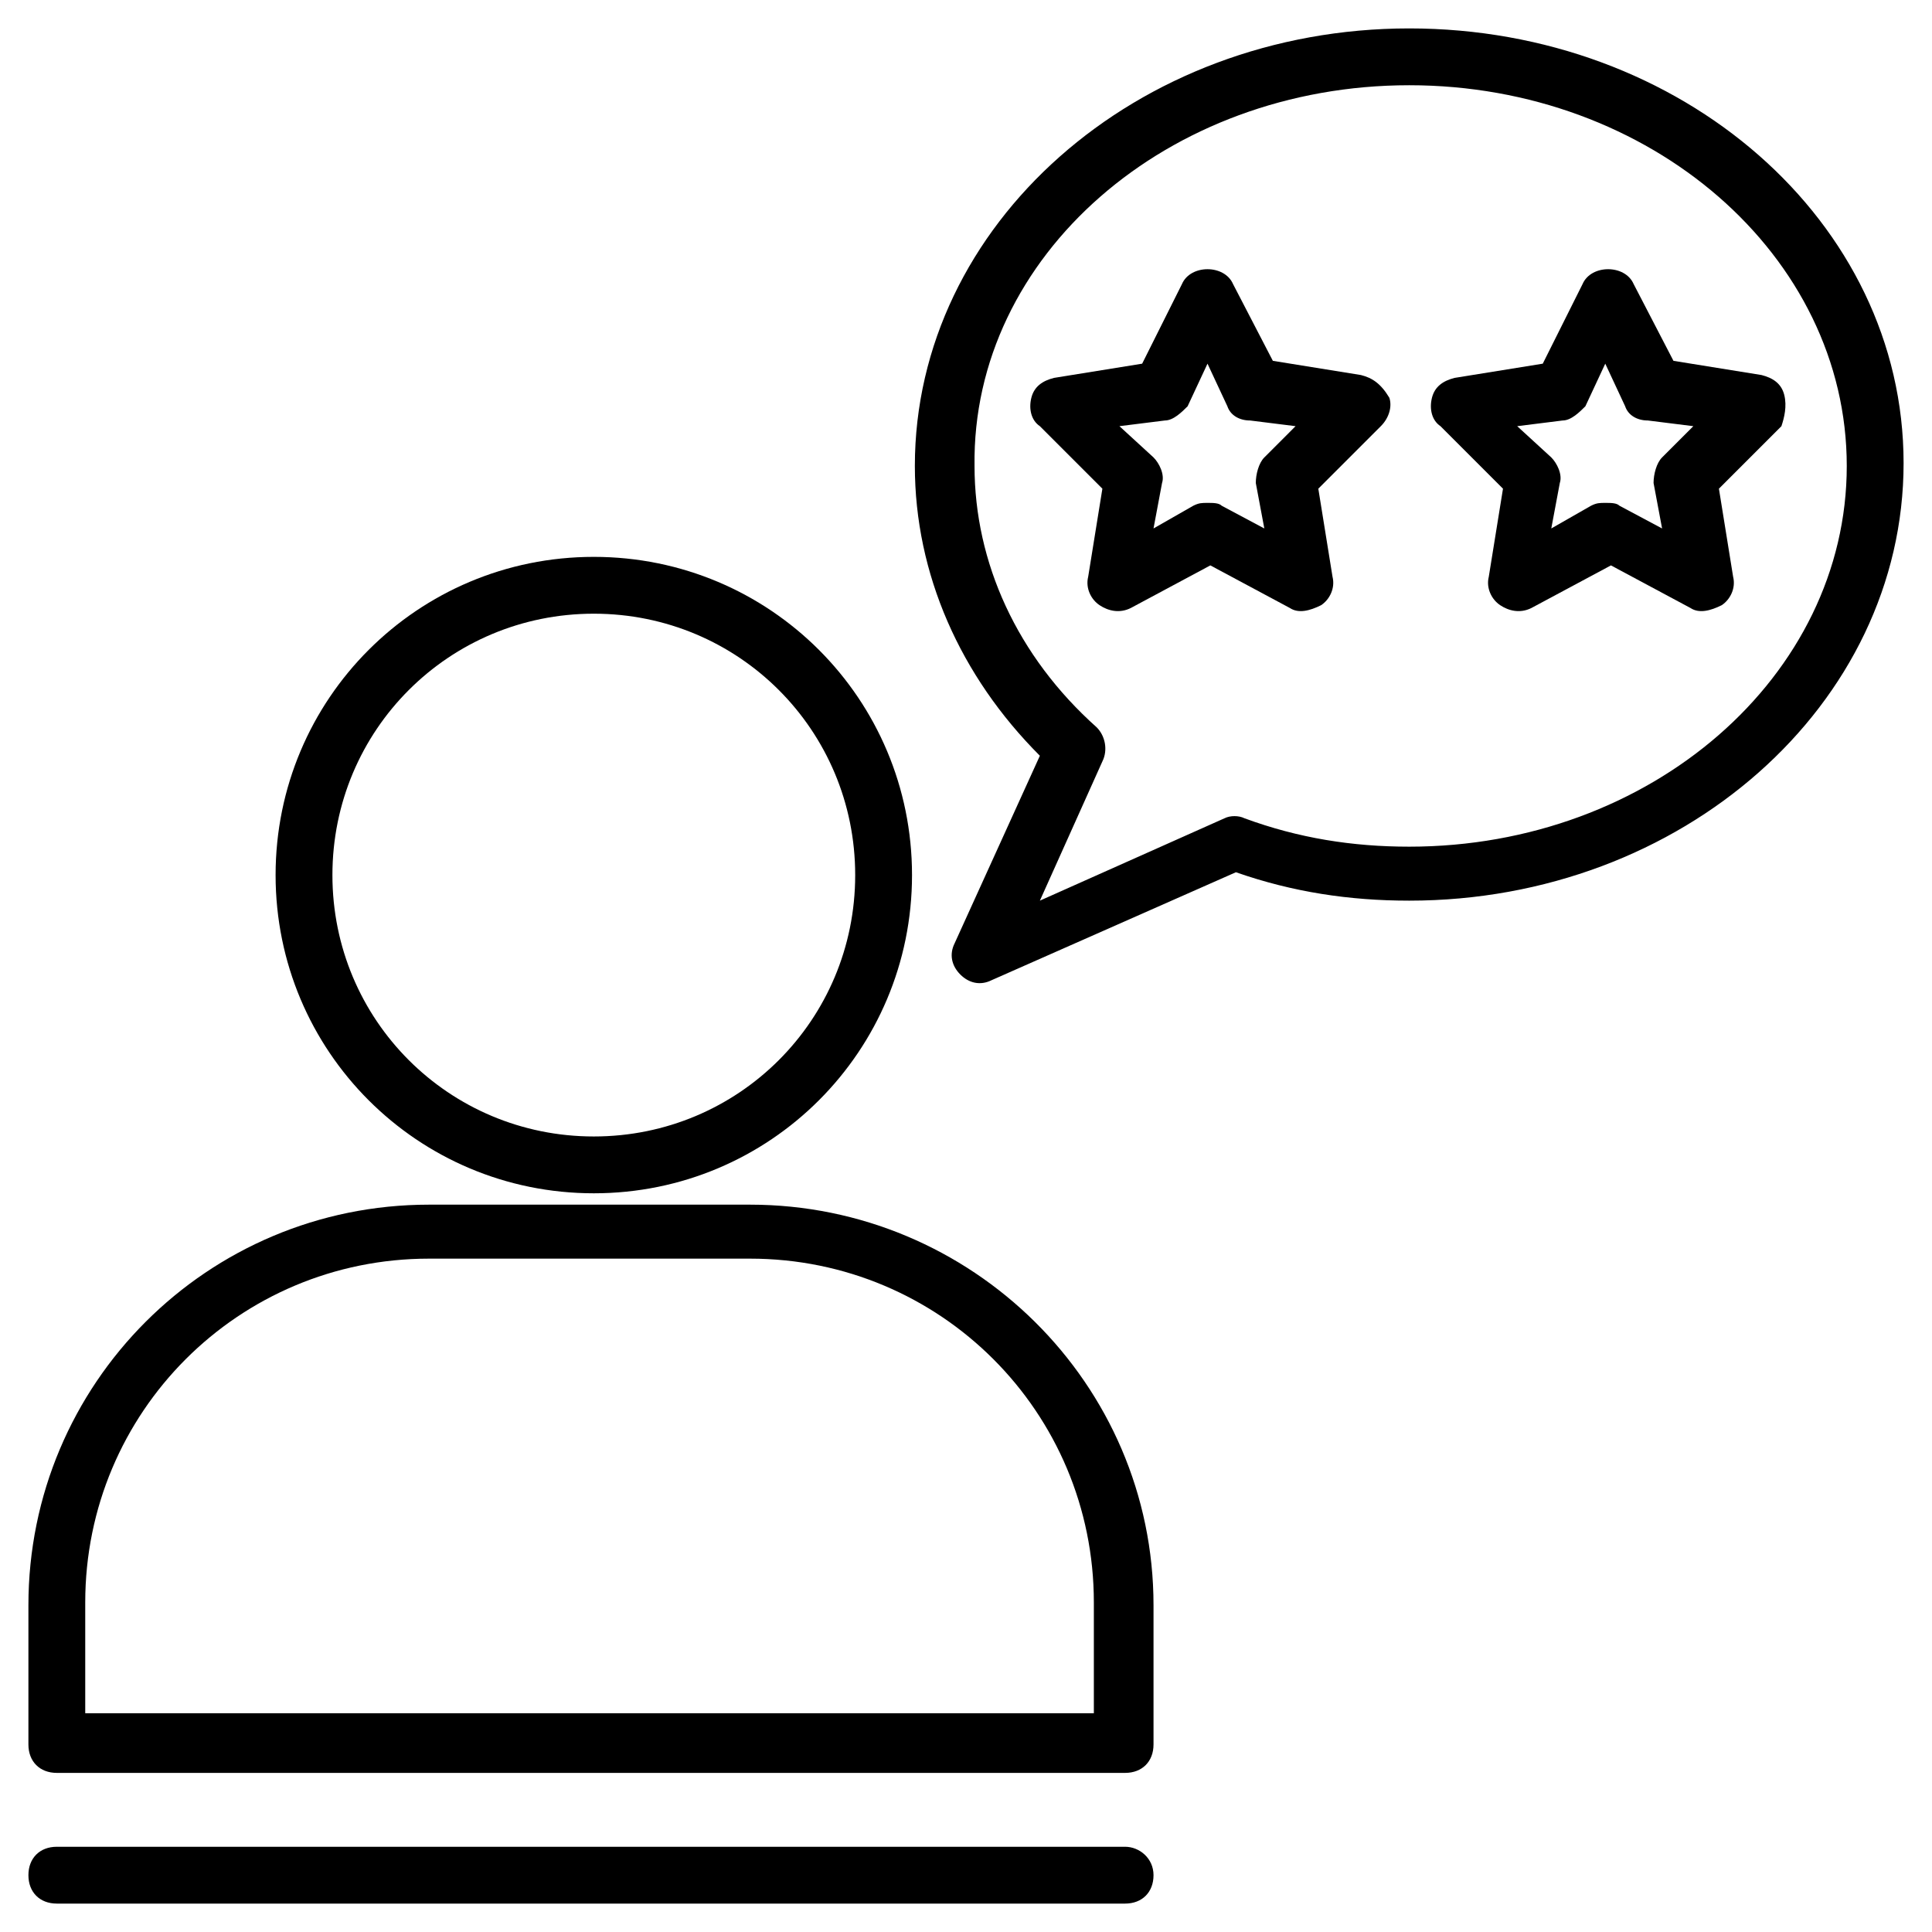
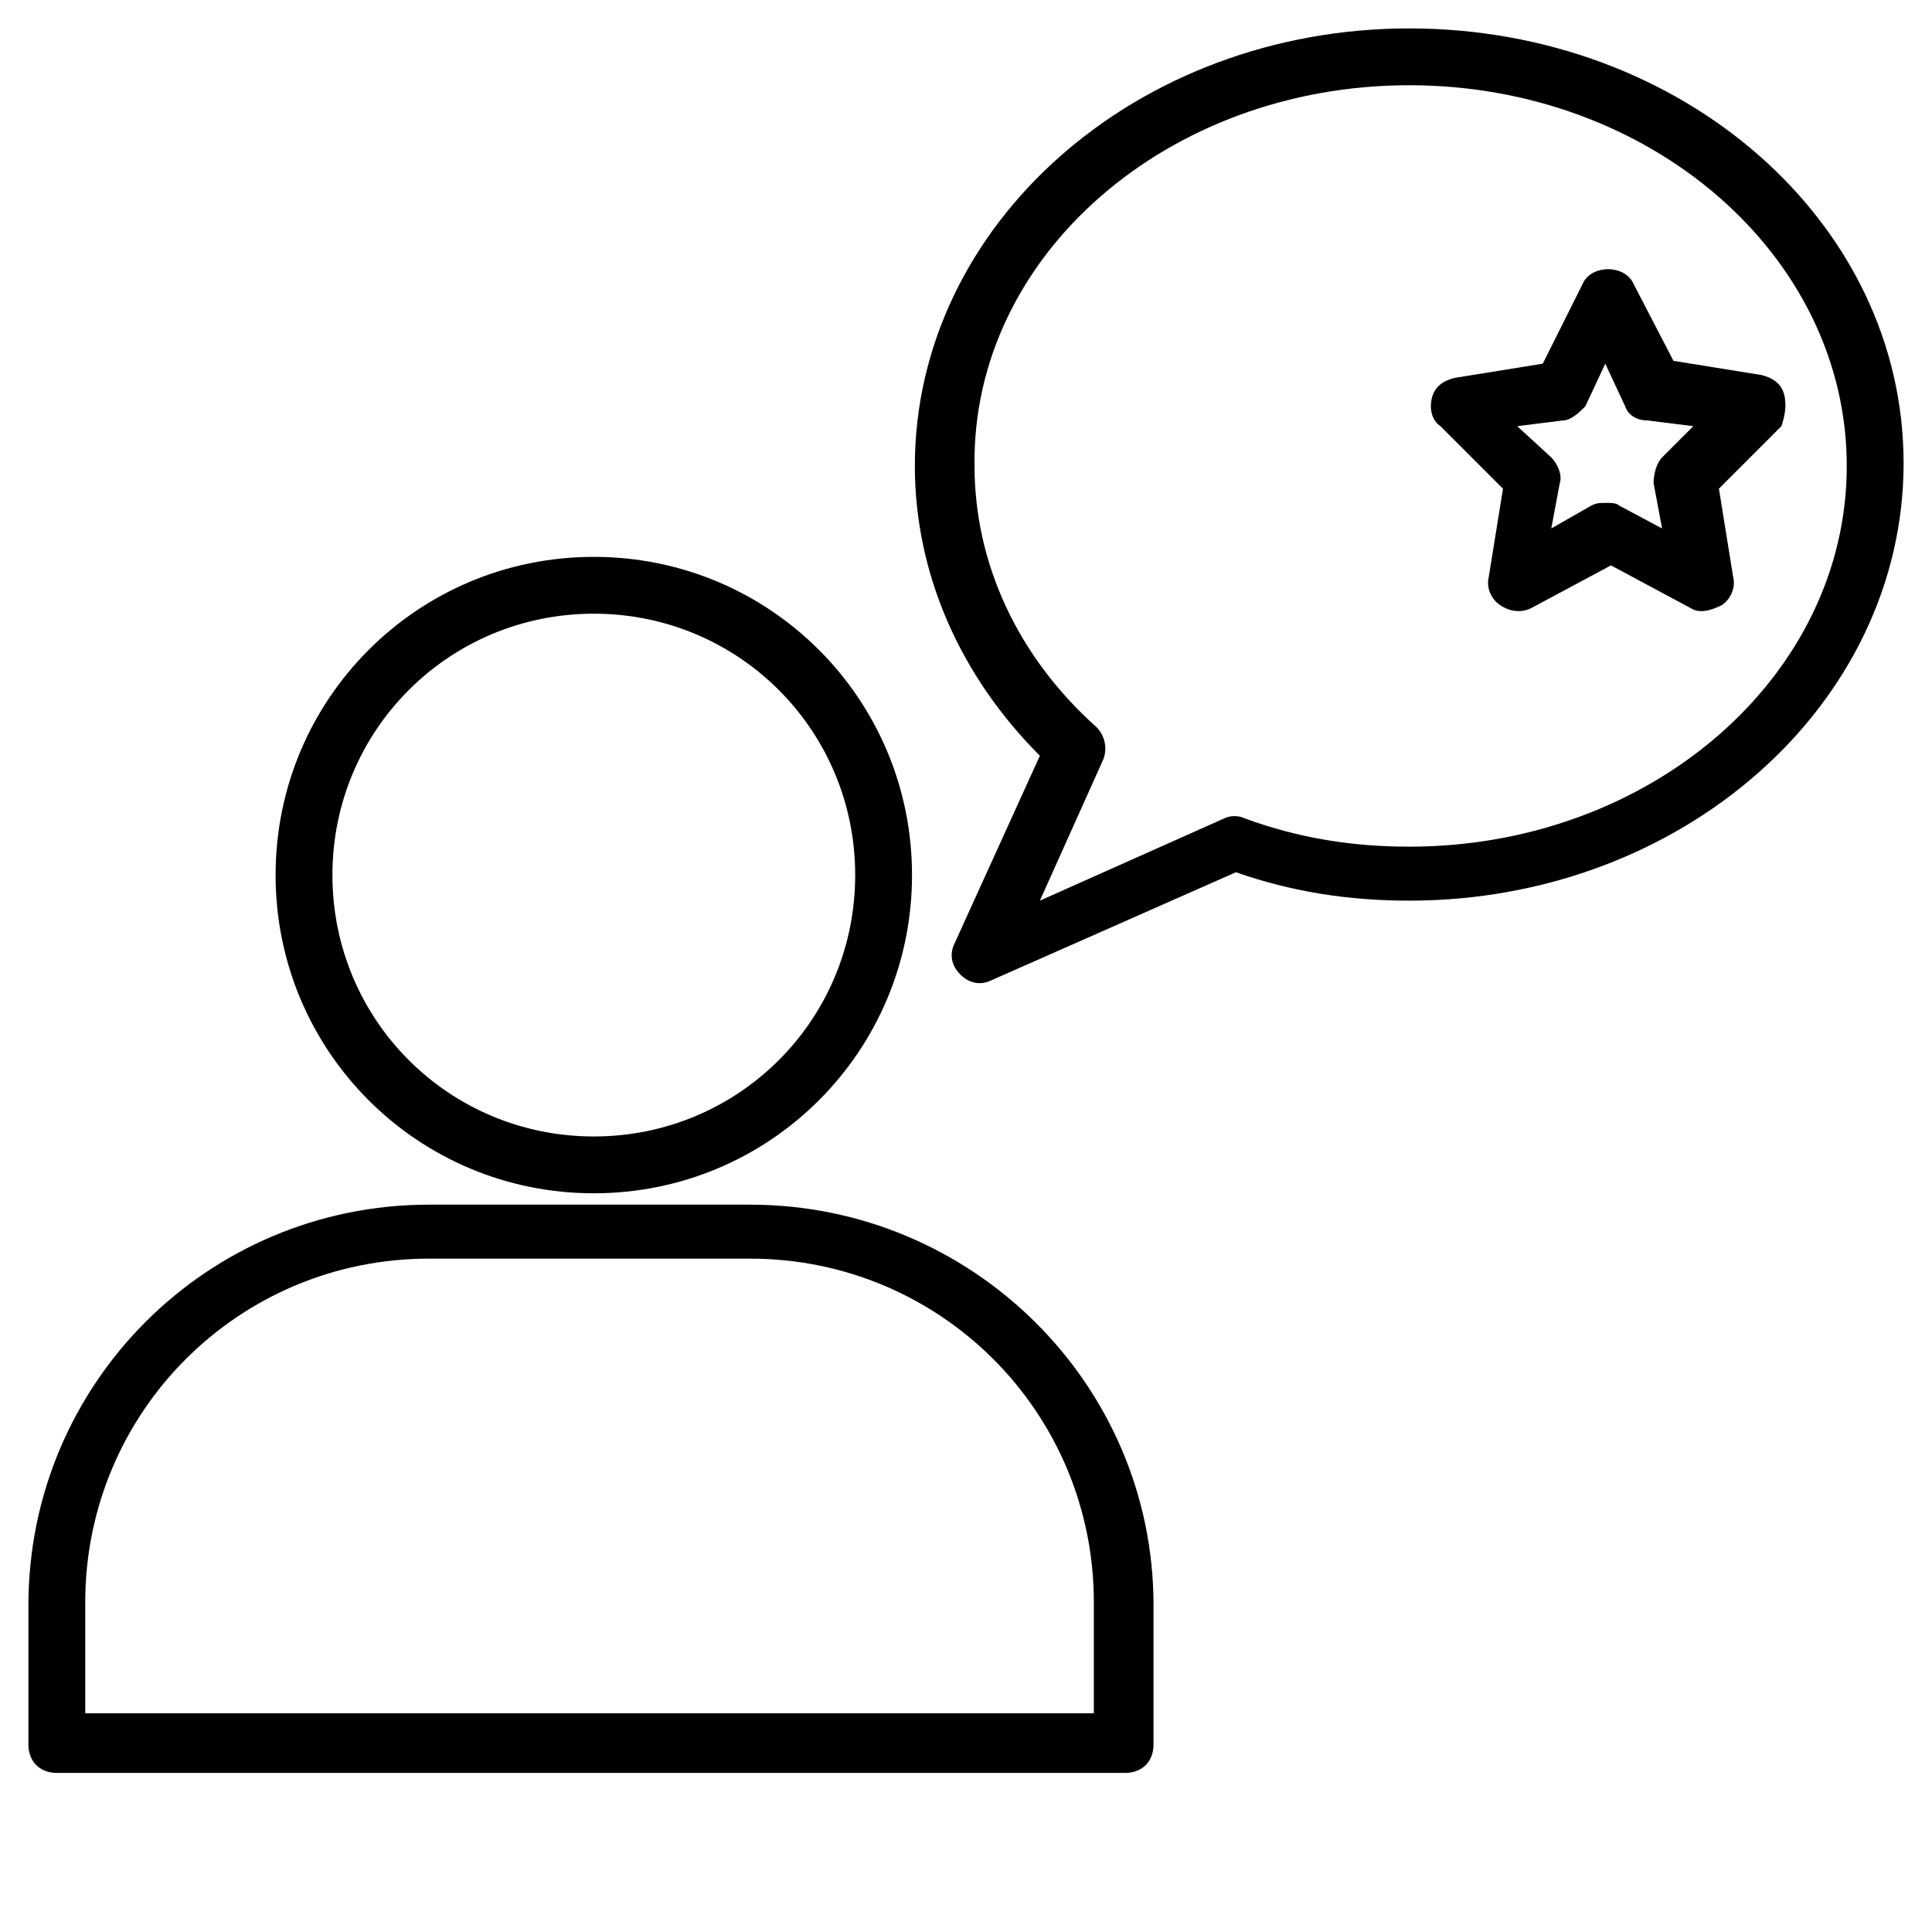
<svg xmlns="http://www.w3.org/2000/svg" height="100px" width="100px" fill="#000000" version="1.1" x="0px" y="0px" viewBox="0 0 68 68" style="enable-background:new 0 0 68 68;" xml:space="preserve">
  <style type="text/css"> .st0{fill:#000000;} </style>
  <g>
    <g>
      <g>
        <path class="st0" d="M20.9,42c6.2,0,11.2-5,11.2-11.2s-5-11.2-11.2-11.2c-6.2,0-11.2,5-11.2,11.2S14.7,42,20.9,42z M20.9,21.6 c5.1,0,9.2,4.1,9.2,9.2c0,5.1-4.1,9.2-9.2,9.2c-5.1,0-9.2-4.1-9.2-9.2C11.7,25.7,15.8,21.6,20.9,21.6z" />
      </g>
    </g>
    <g>
      <g>
-         <path class="st0" d="M26.4,42.4H15.1C7.3,42.4,1,48.7,1,56.5v4.9c0,0.6,0.4,1,1,1h37.6c0.6,0,1-0.4,1-1v-4.9 C40.6,48.7,34.2,42.4,26.4,42.4z M38.6,60.3H3v-3.9c0-6.7,5.4-12.1,12.1-12.1h11.3c6.7,0,12.1,5.4,12.1,12.1V60.3z" />
+         <path class="st0" d="M26.4,42.4H15.1C7.3,42.4,1,48.7,1,56.5v4.9c0,0.6,0.4,1,1,1h37.6c0.6,0,1-0.4,1-1v-4.9 C40.6,48.7,34.2,42.4,26.4,42.4z M38.6,60.3H3v-3.9c0-6.7,5.4-12.1,12.1-12.1h11.3c6.7,0,12.1,5.4,12.1,12.1V60.3" />
      </g>
    </g>
    <g>
      <g>
-         <path class="st0" d="M39.6,65H2c-0.6,0-1,0.4-1,1c0,0.6,0.4,1,1,1h37.6c0.6,0,1-0.4,1-1C40.6,65.4,40.1,65,39.6,65z" />
-       </g>
+         </g>
    </g>
    <g>
      <g>
        <path class="st0" d="M49.6,1C40,1,32.2,7.9,32.2,16.4c0,3.8,1.6,7.4,4.4,10.2l-3,6.6c-0.2,0.4-0.1,0.8,0.2,1.1 c0.3,0.3,0.7,0.4,1.1,0.2l8.6-3.8c2,0.7,4,1,6.1,1c9.6,0,17.4-6.9,17.4-15.4S59.2,1,49.6,1z M49.6,29.8c-2,0-3.9-0.3-5.8-1 c-0.2-0.1-0.5-0.1-0.7,0l-6.5,2.9l2.2-4.9c0.2-0.4,0.1-0.9-0.2-1.2c-2.8-2.5-4.3-5.8-4.3-9.2C34.2,9,41.1,3,49.6,3 C58.1,3,65,9,65,16.4S58.1,29.8,49.6,29.8z" />
      </g>
    </g>
    <g>
      <g>
-         <path class="st0" d="M47.9,13.2l-3.1-0.5L43.4,10c-0.3-0.7-1.5-0.7-1.8,0l-1.4,2.8l-3.1,0.5c-0.4,0.1-0.7,0.3-0.8,0.7 c-0.1,0.4,0,0.8,0.3,1l2.2,2.2l-0.5,3.1c-0.1,0.4,0.1,0.8,0.4,1c0.3,0.2,0.7,0.3,1.1,0.1l2.8-1.5l2.8,1.5 c0.3,0.2,0.7,0.1,1.1-0.1c0.3-0.2,0.5-0.6,0.4-1l-0.5-3.1l2.2-2.2c0.3-0.3,0.4-0.7,0.3-1C48.6,13.5,48.3,13.3,47.9,13.2z M44.5,16.1c-0.2,0.2-0.3,0.6-0.3,0.9l0.3,1.6L43,17.8c-0.1-0.1-0.3-0.1-0.5-0.1c-0.2,0-0.3,0-0.5,0.1l-1.4,0.8l0.3-1.6 c0.1-0.3-0.1-0.7-0.3-0.9l-1.2-1.1l1.6-0.2c0.3,0,0.6-0.3,0.8-0.5l0.7-1.5l0.7,1.5c0.1,0.3,0.4,0.5,0.8,0.5l1.6,0.2L44.5,16.1z" />
-       </g>
+         </g>
    </g>
    <g>
      <g>
        <path class="st0" d="M62.8,13.9c-0.1-0.4-0.4-0.6-0.8-0.7l-3.1-0.5L57.5,10c-0.3-0.7-1.5-0.7-1.8,0l-1.4,2.8l-3.1,0.5 c-0.4,0.1-0.7,0.3-0.8,0.7c-0.1,0.4,0,0.8,0.3,1l2.2,2.2l-0.5,3.1c-0.1,0.4,0.1,0.8,0.4,1c0.3,0.2,0.7,0.3,1.1,0.1l2.8-1.5 l2.8,1.5c0.3,0.2,0.7,0.1,1.1-0.1c0.3-0.2,0.5-0.6,0.4-1l-0.5-3.1l2.2-2.2C62.8,14.7,62.9,14.3,62.8,13.9z M58.5,16.1 c-0.2,0.2-0.3,0.6-0.3,0.9l0.3,1.6L57,17.8c-0.1-0.1-0.3-0.1-0.5-0.1c-0.2,0-0.3,0-0.5,0.1l-1.4,0.8l0.3-1.6 c0.1-0.3-0.1-0.7-0.3-0.9l-1.2-1.1l1.6-0.2c0.3,0,0.6-0.3,0.8-0.5l0.7-1.5l0.7,1.5c0.1,0.3,0.4,0.5,0.8,0.5l1.6,0.2L58.5,16.1z" />
      </g>
    </g>
  </g>
</svg>